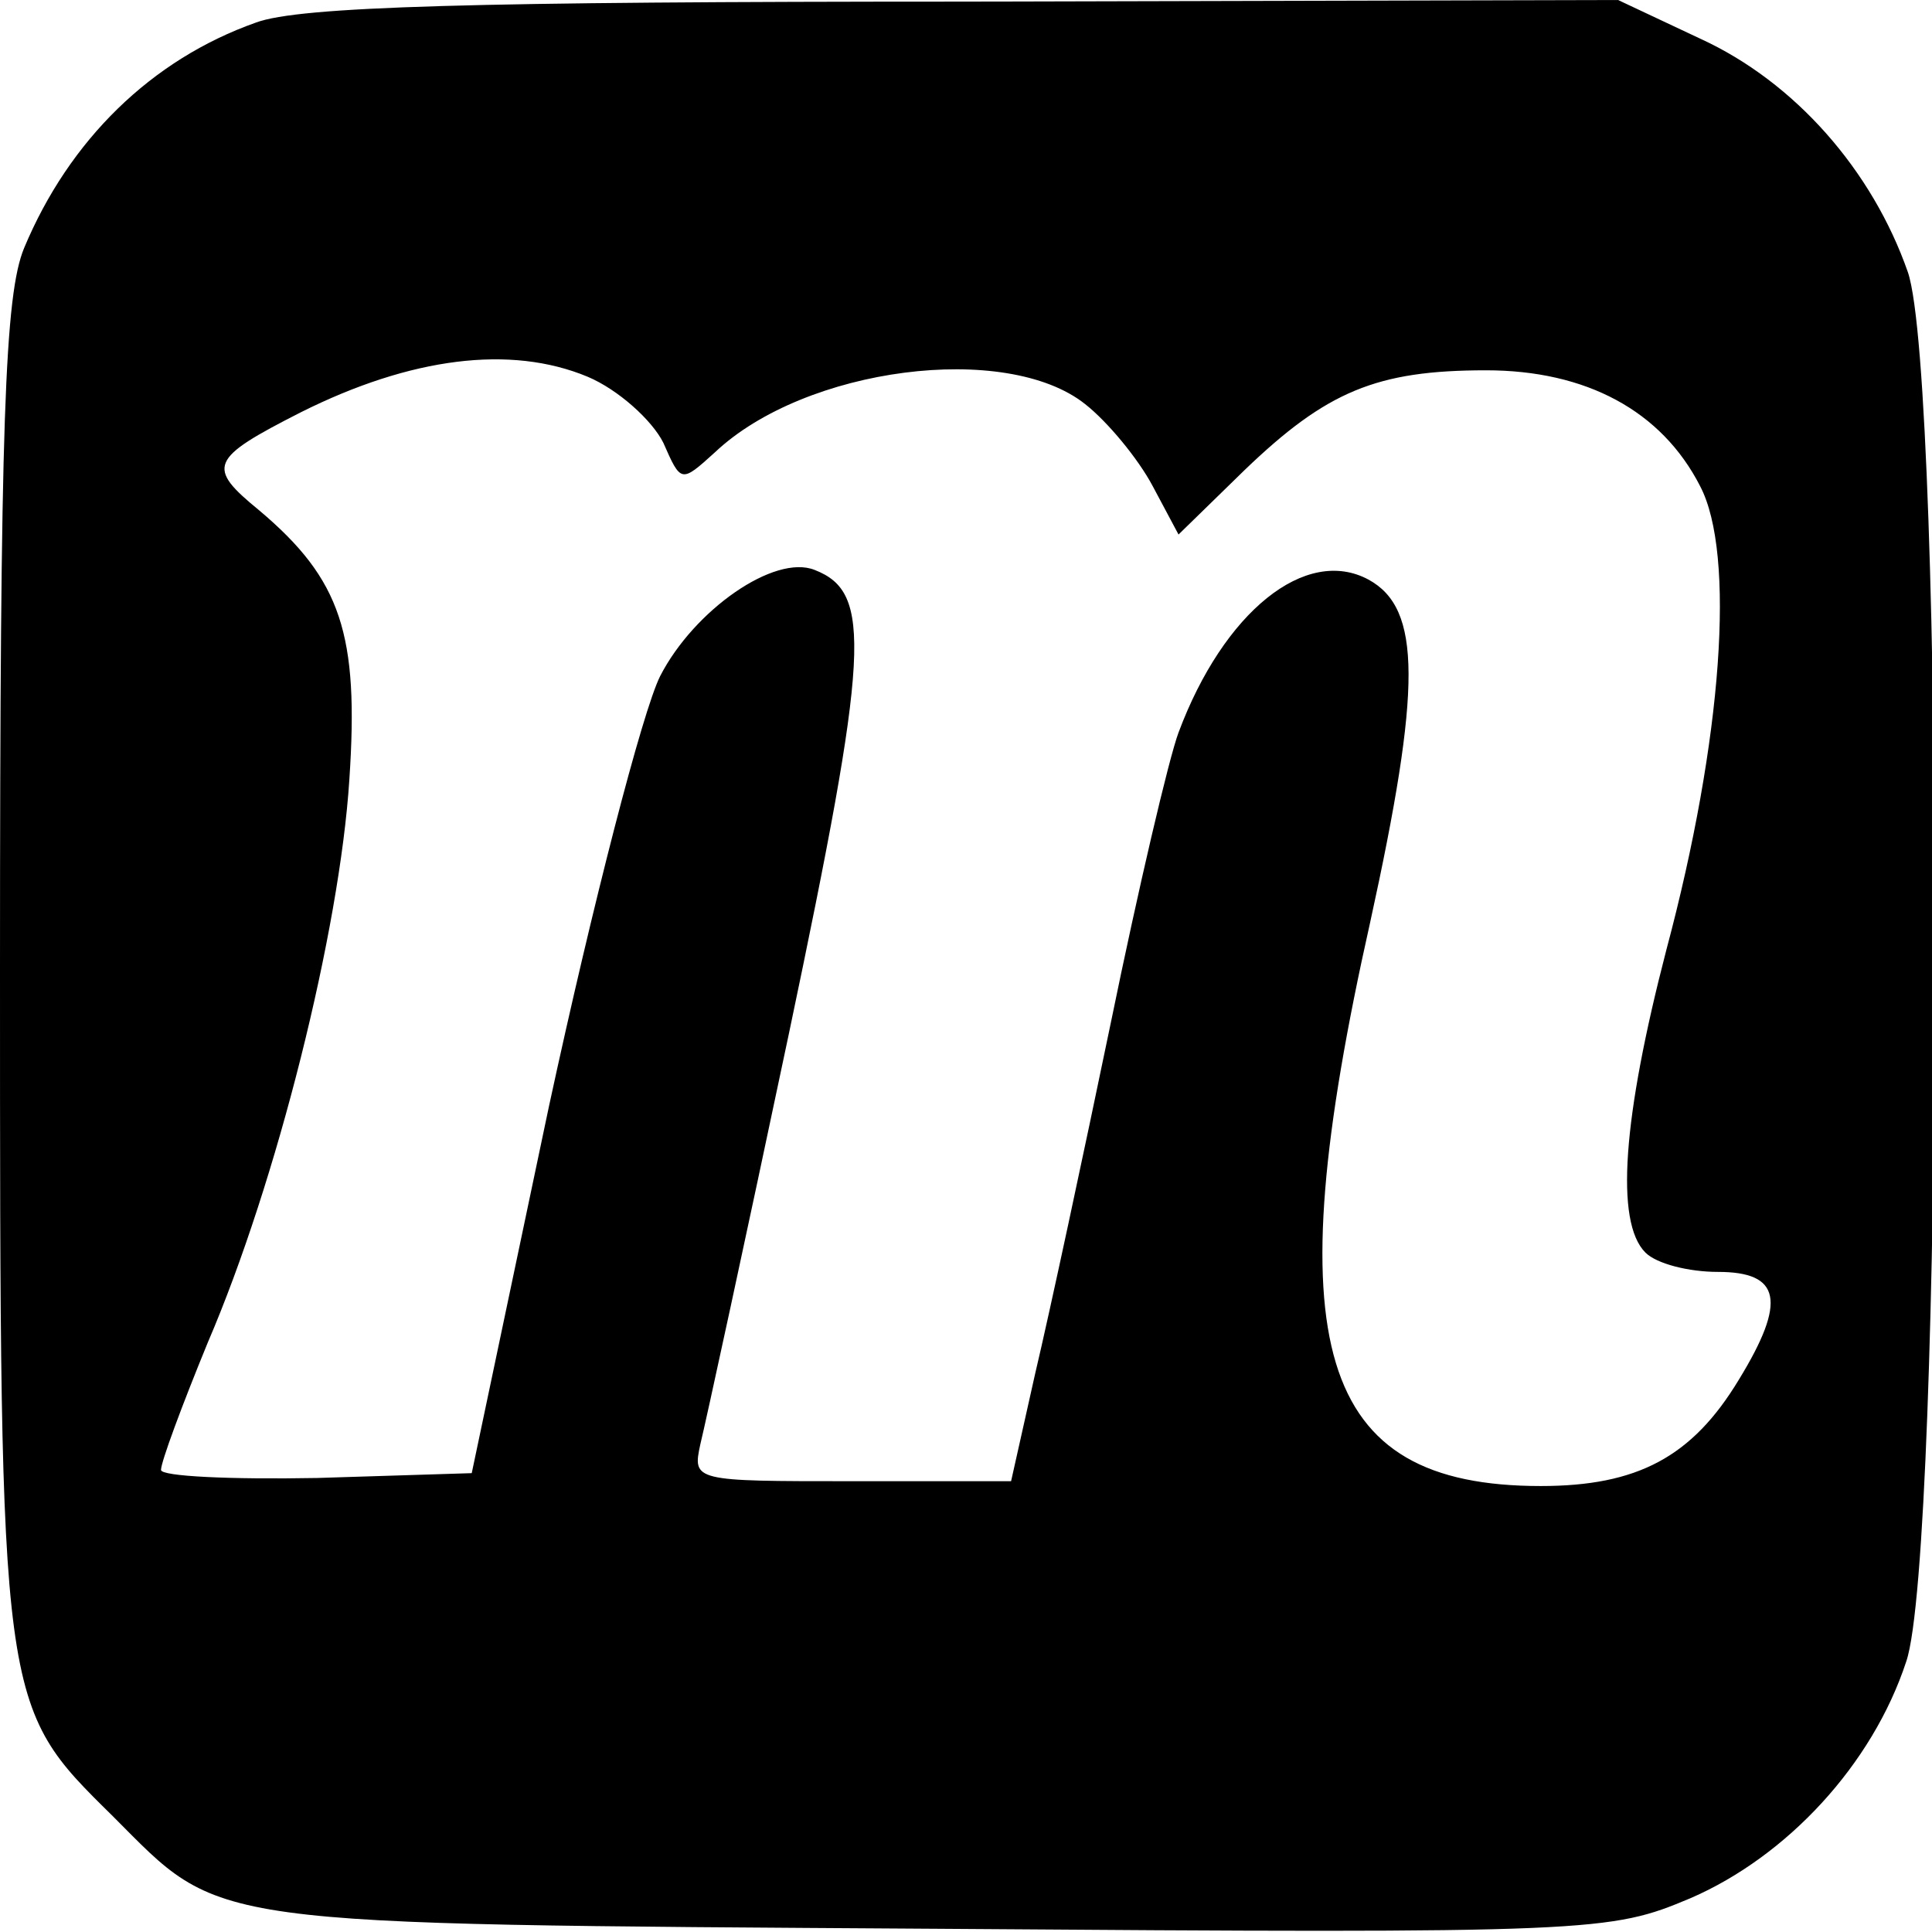
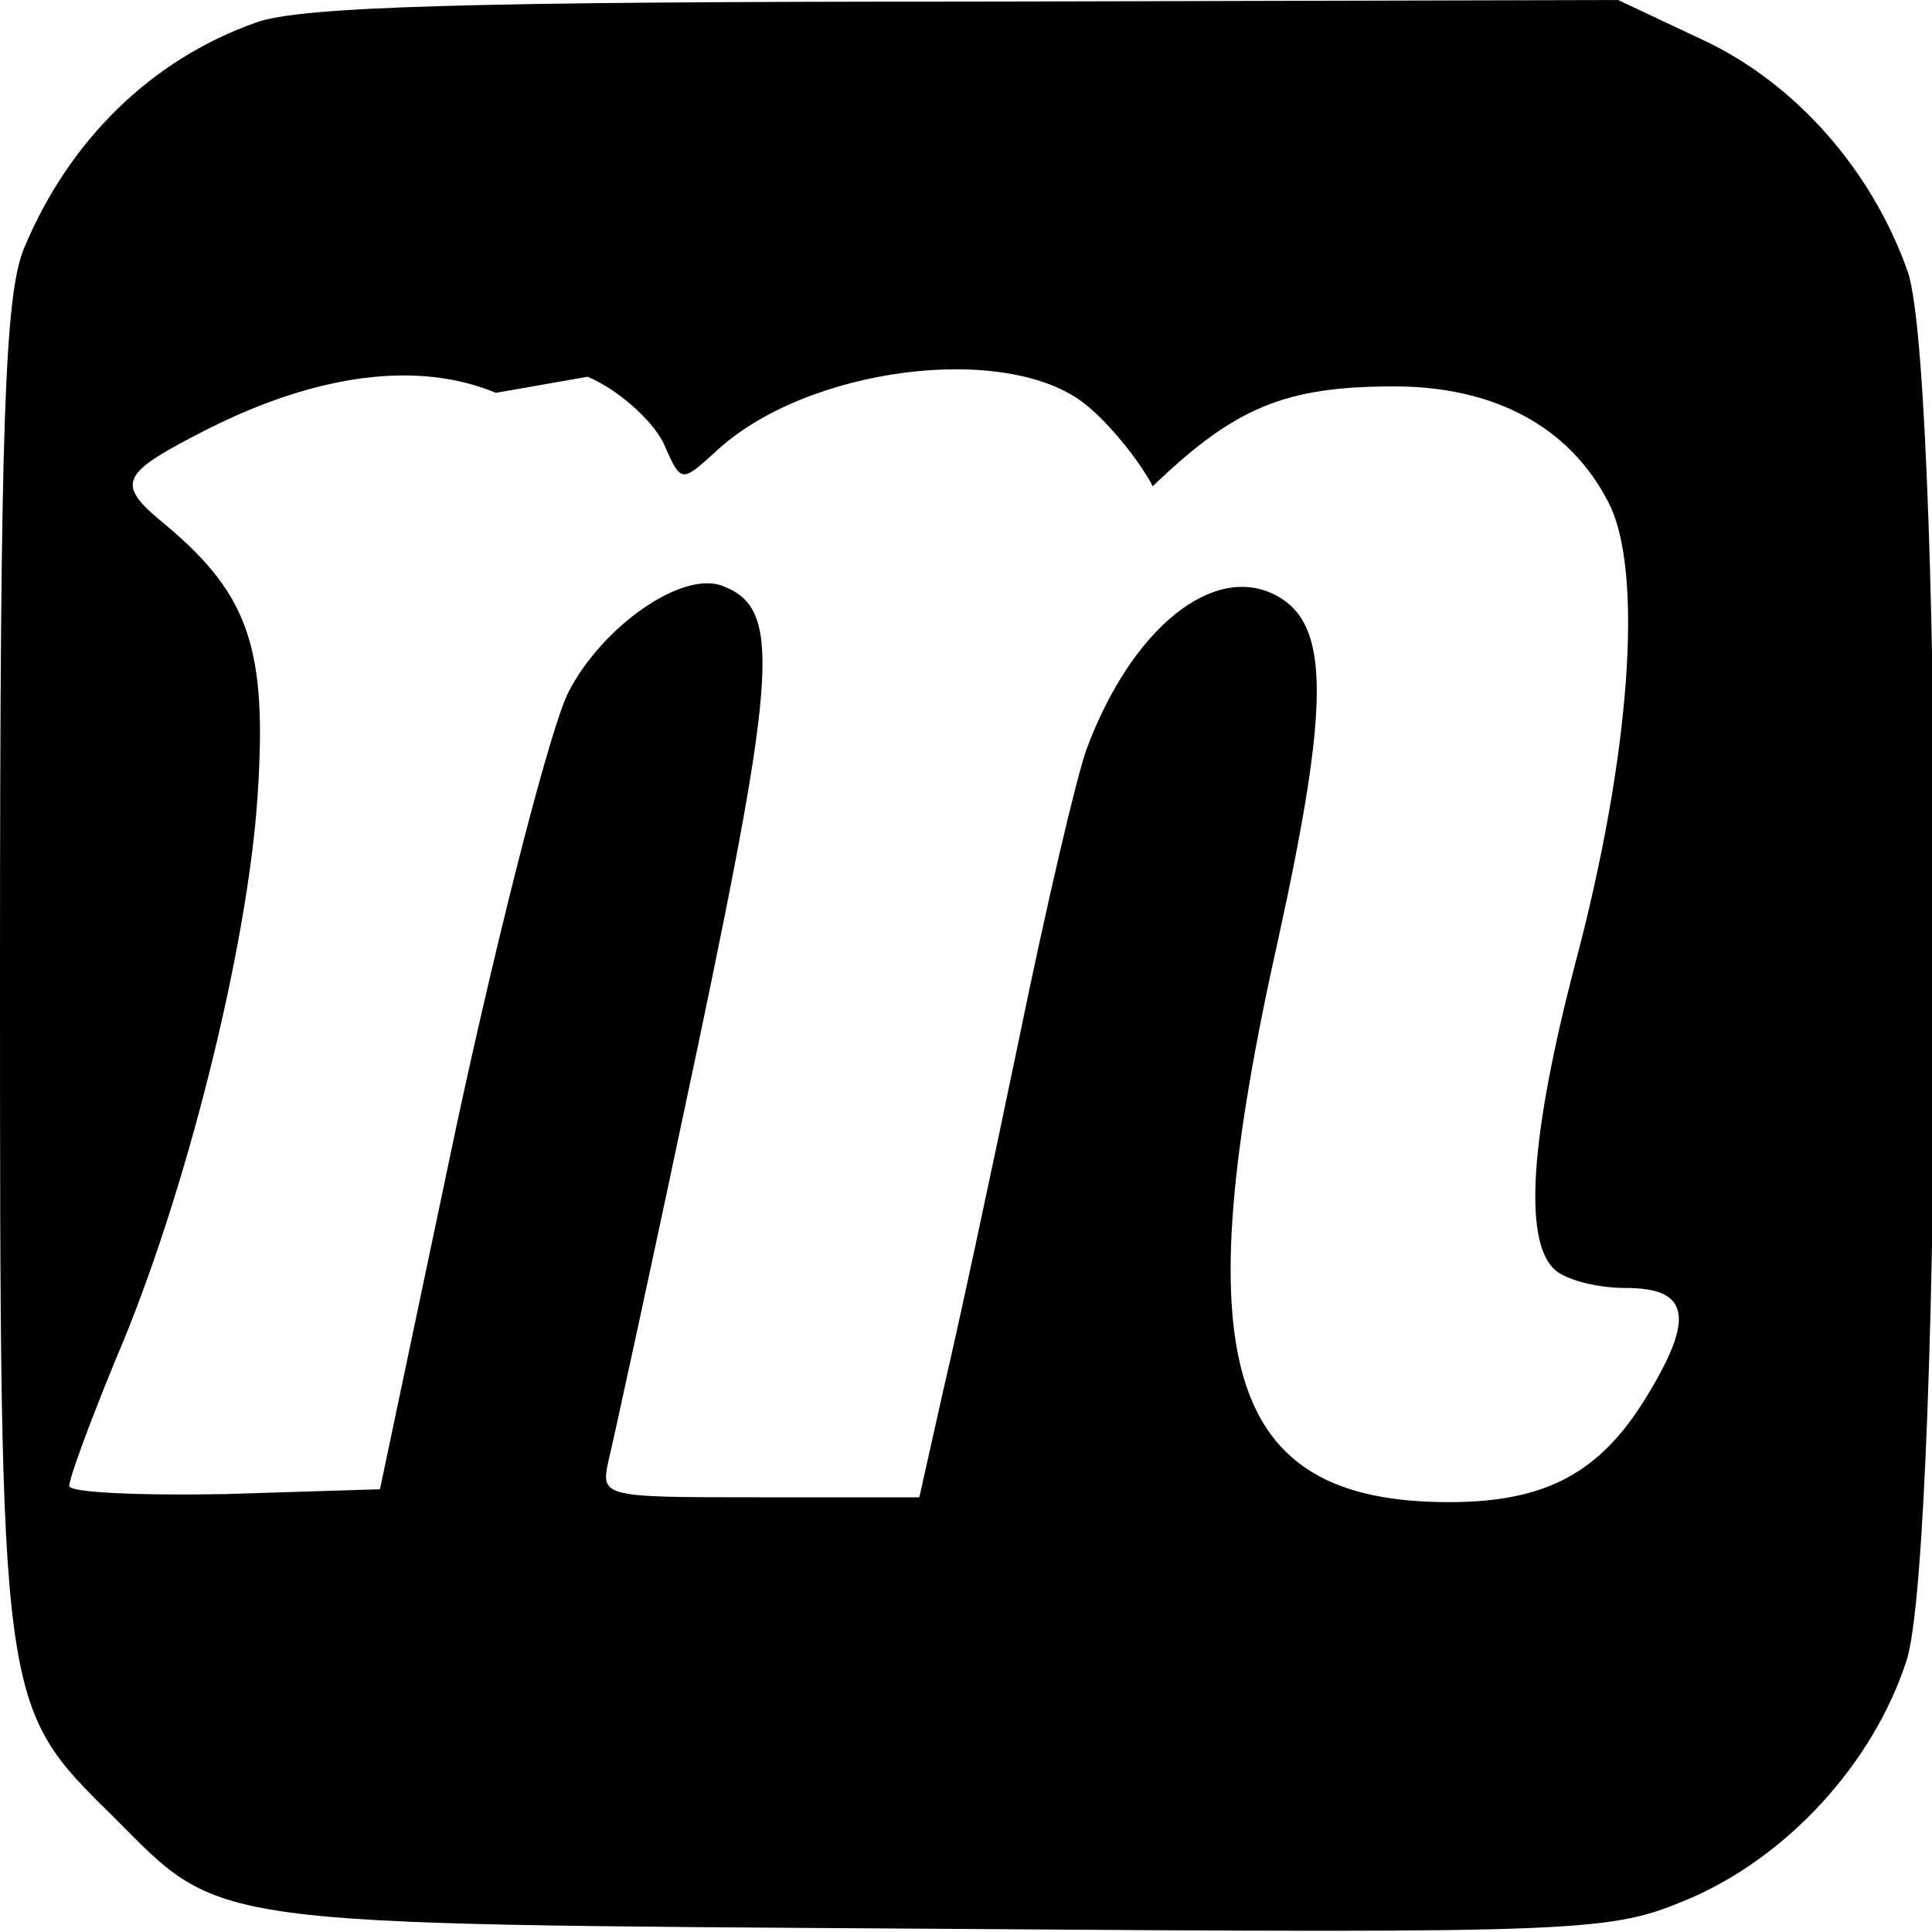
<svg xmlns="http://www.w3.org/2000/svg" version="1.0" width="120pt" height="120pt" viewBox="0 0 120 120" preserveAspectRatio="xMidYMid meet">
  <g transform="translate(0,120) scale(0.1,-0.1)" fill="#000000" stroke="none">
-     <path d="M159 1186 c-65 -23 -116 -73 -144 -140 -12 -29 -15 -107 -15 -448 0 -459 0 -457 70 -526 69 -69 51 -67 512 -70 410 -3 418 -2 468 19 60 26 113 83 134 147 23 67 24 796 1 863 -22 63 -70 118 -129 145 l-51 24 -405 -1 c-307 0 -414 -3 -441 -13z m206 -220 c19 -8 40 -27 47 -41 11 -25 11 -25 32 -6 56 53 181 69 230 30 14 -11 33 -34 42 -51 l16 -30 41 40 c51 49 82 62 150 62 62 0 109 -25 133 -72 22 -42 14 -157 -21 -288 -27 -104 -32 -169 -13 -188 7 -7 27 -12 45 -12 39 0 43 -18 13 -67 -29 -48 -63 -66 -123 -66 -139 0 -165 87 -106 350 32 146 32 195 -1 213 -39 21 -90 -20 -118 -95 -6 -16 -25 -97 -42 -180 -17 -82 -38 -180 -47 -218 l-15 -67 -99 0 c-98 0 -99 0 -94 23 3 12 28 127 55 255 50 238 52 274 16 288 -25 10 -75 -25 -96 -66 -11 -22 -42 -142 -69 -267 l-48 -228 -96 -3 c-54 -1 -97 1 -97 5 0 5 13 40 29 79 43 100 82 256 88 350 6 90 -5 124 -56 167 -33 27 -31 32 26 61 68 34 130 42 178 22z" />
+     <path d="M159 1186 c-65 -23 -116 -73 -144 -140 -12 -29 -15 -107 -15 -448 0 -459 0 -457 70 -526 69 -69 51 -67 512 -70 410 -3 418 -2 468 19 60 26 113 83 134 147 23 67 24 796 1 863 -22 63 -70 118 -129 145 l-51 24 -405 -1 c-307 0 -414 -3 -441 -13z m206 -220 c19 -8 40 -27 47 -41 11 -25 11 -25 32 -6 56 53 181 69 230 30 14 -11 33 -34 42 -51 c51 49 82 62 150 62 62 0 109 -25 133 -72 22 -42 14 -157 -21 -288 -27 -104 -32 -169 -13 -188 7 -7 27 -12 45 -12 39 0 43 -18 13 -67 -29 -48 -63 -66 -123 -66 -139 0 -165 87 -106 350 32 146 32 195 -1 213 -39 21 -90 -20 -118 -95 -6 -16 -25 -97 -42 -180 -17 -82 -38 -180 -47 -218 l-15 -67 -99 0 c-98 0 -99 0 -94 23 3 12 28 127 55 255 50 238 52 274 16 288 -25 10 -75 -25 -96 -66 -11 -22 -42 -142 -69 -267 l-48 -228 -96 -3 c-54 -1 -97 1 -97 5 0 5 13 40 29 79 43 100 82 256 88 350 6 90 -5 124 -56 167 -33 27 -31 32 26 61 68 34 130 42 178 22z" />
  </g>
</svg>